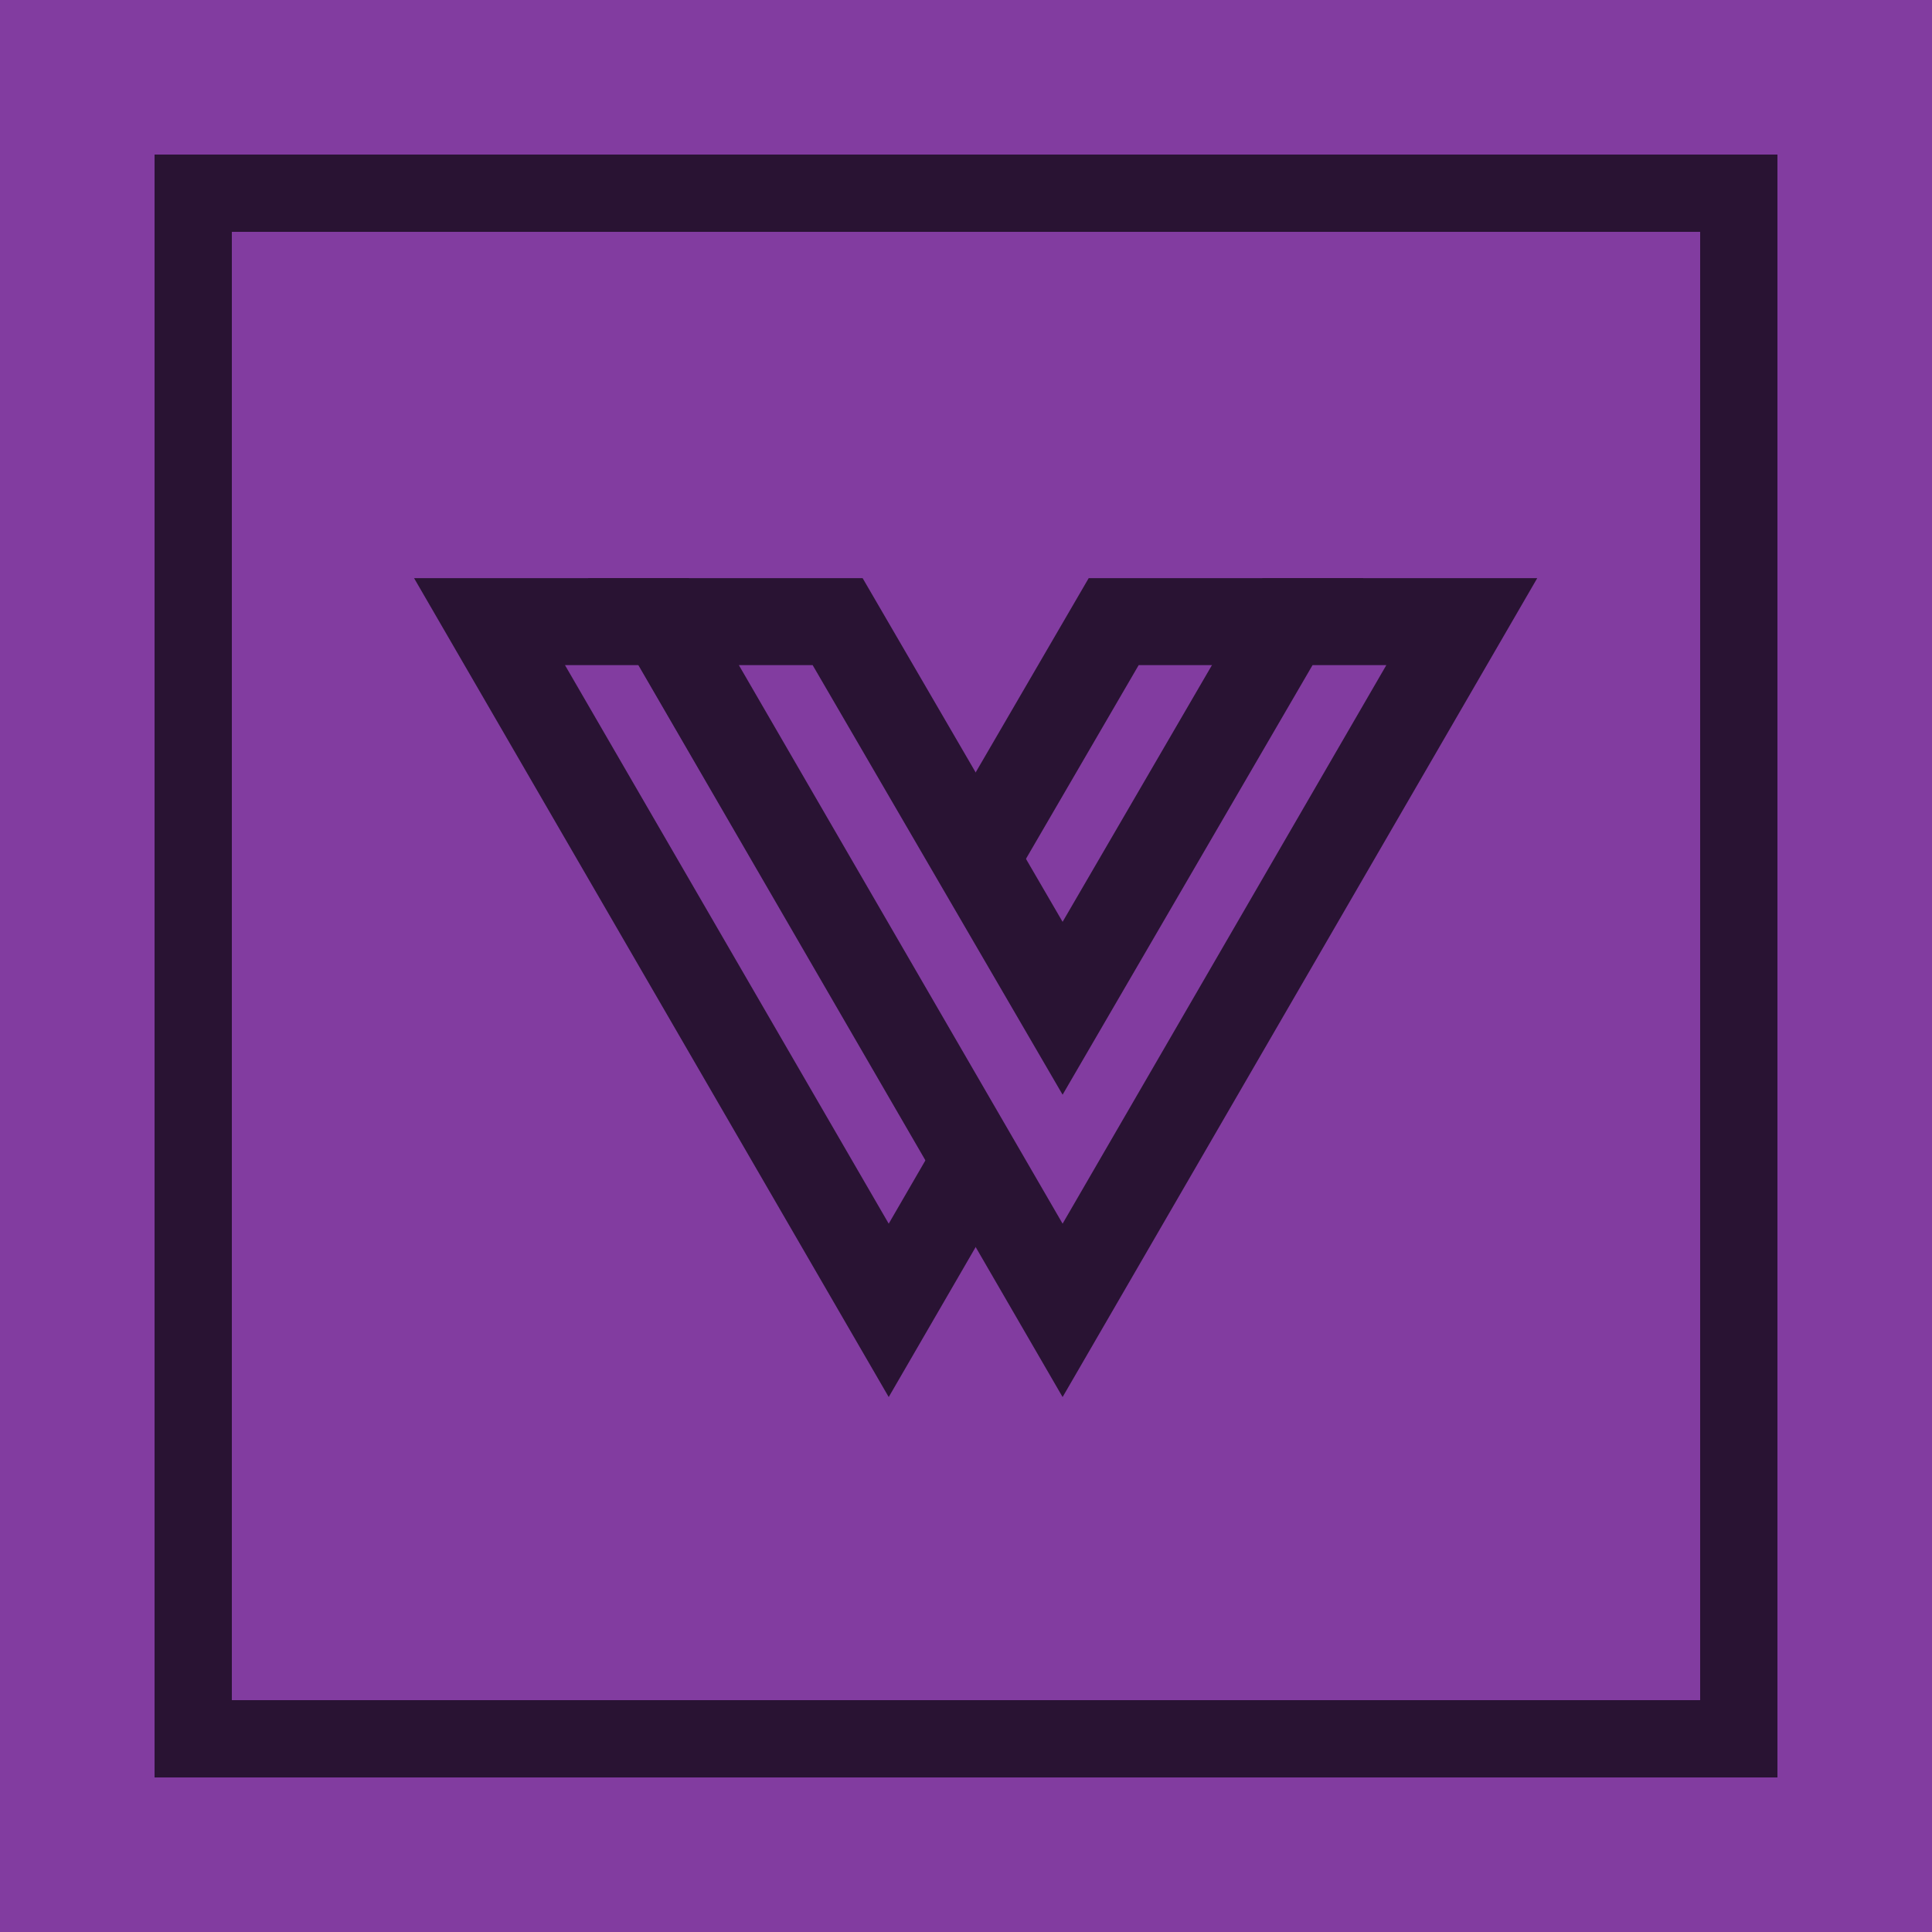
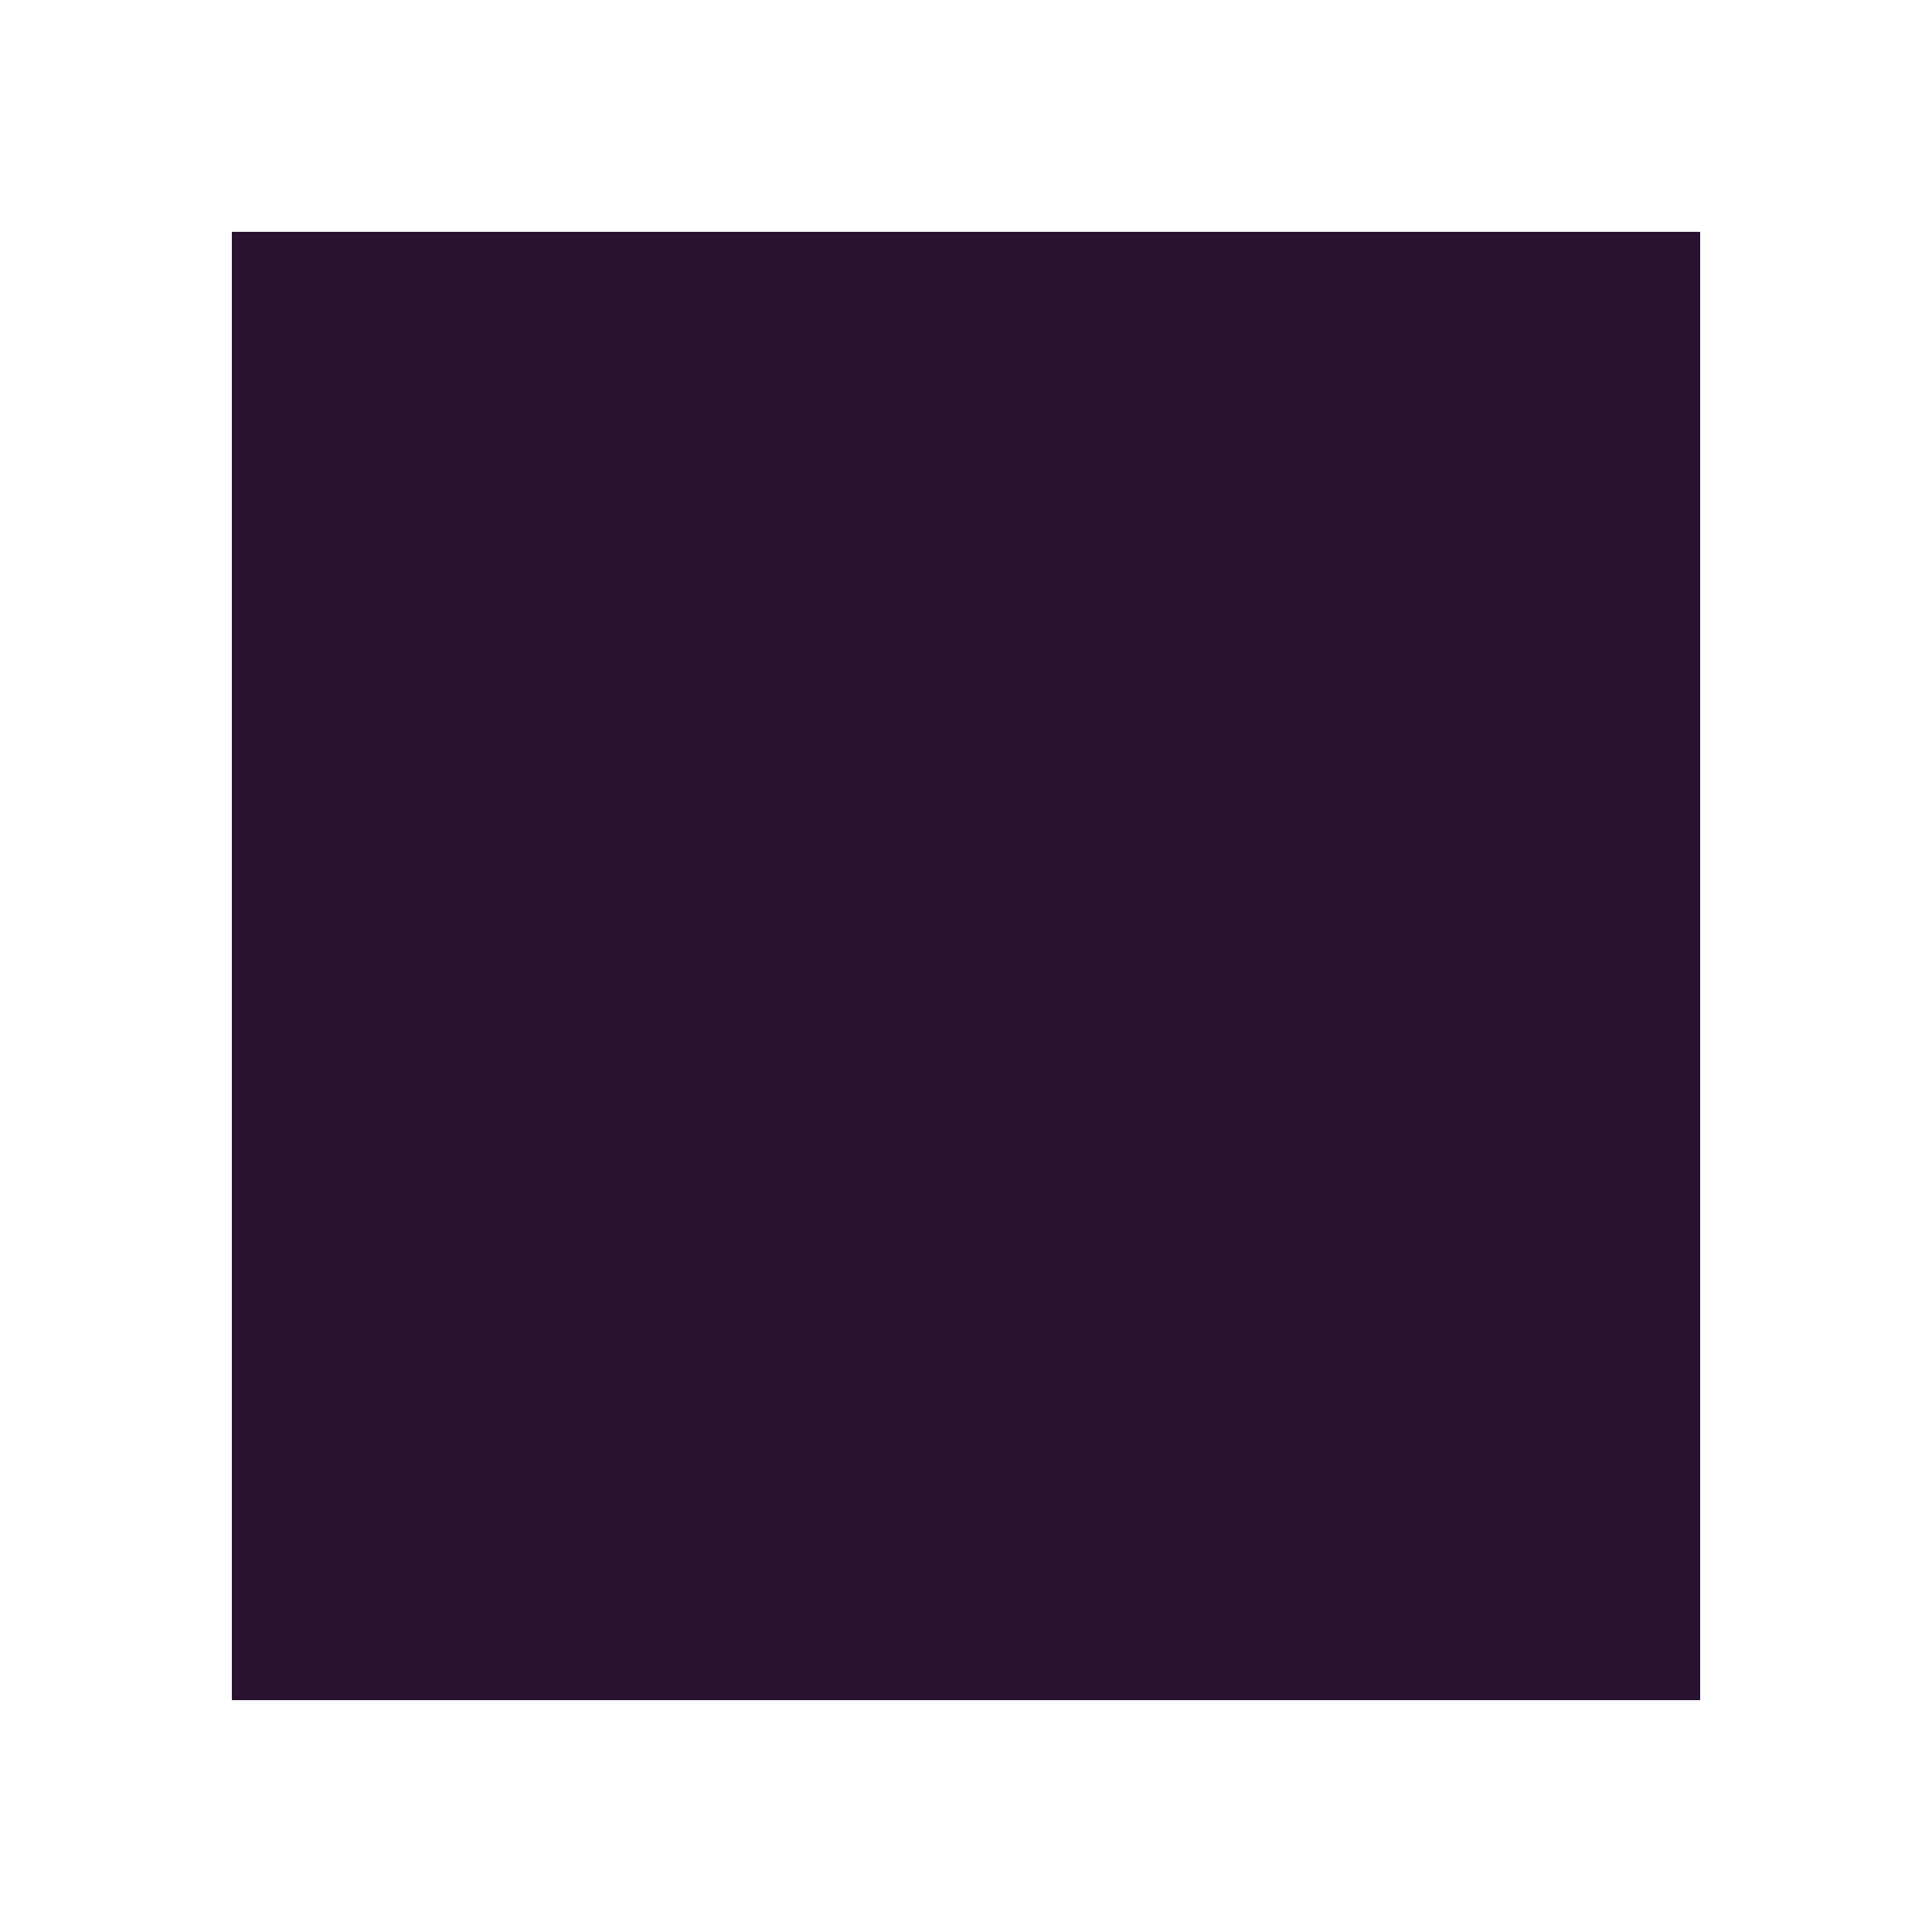
<svg xmlns="http://www.w3.org/2000/svg" id="Layer_2" viewBox="0 0 500 500">
  <defs>
    <style>.cls-1{fill:#291333;}.cls-2,.cls-3{fill:#823ca0;}.cls-3{stroke:#291333;stroke-miterlimit:10;stroke-width:22.5px;}</style>
  </defs>
-   <rect class="cls-2" width="500" height="500" />
-   <polygon class="cls-3" points="230 339.12 333.31 160.88 288.22 160.88 230 260.94 171.78 160.88 126.69 160.88 230 339.12" />
-   <polygon class="cls-3" points="275 339.12 378.31 160.88 333.22 160.88 275 260.94 216.78 160.88 171.69 160.88 275 339.12" />
-   <path class="cls-1" d="M40,40v420h420V40H40ZM440,440H60V60h380v380Z" />
+   <path class="cls-1" d="M40,40v420V40H40ZM440,440H60V60h380v380Z" />
</svg>